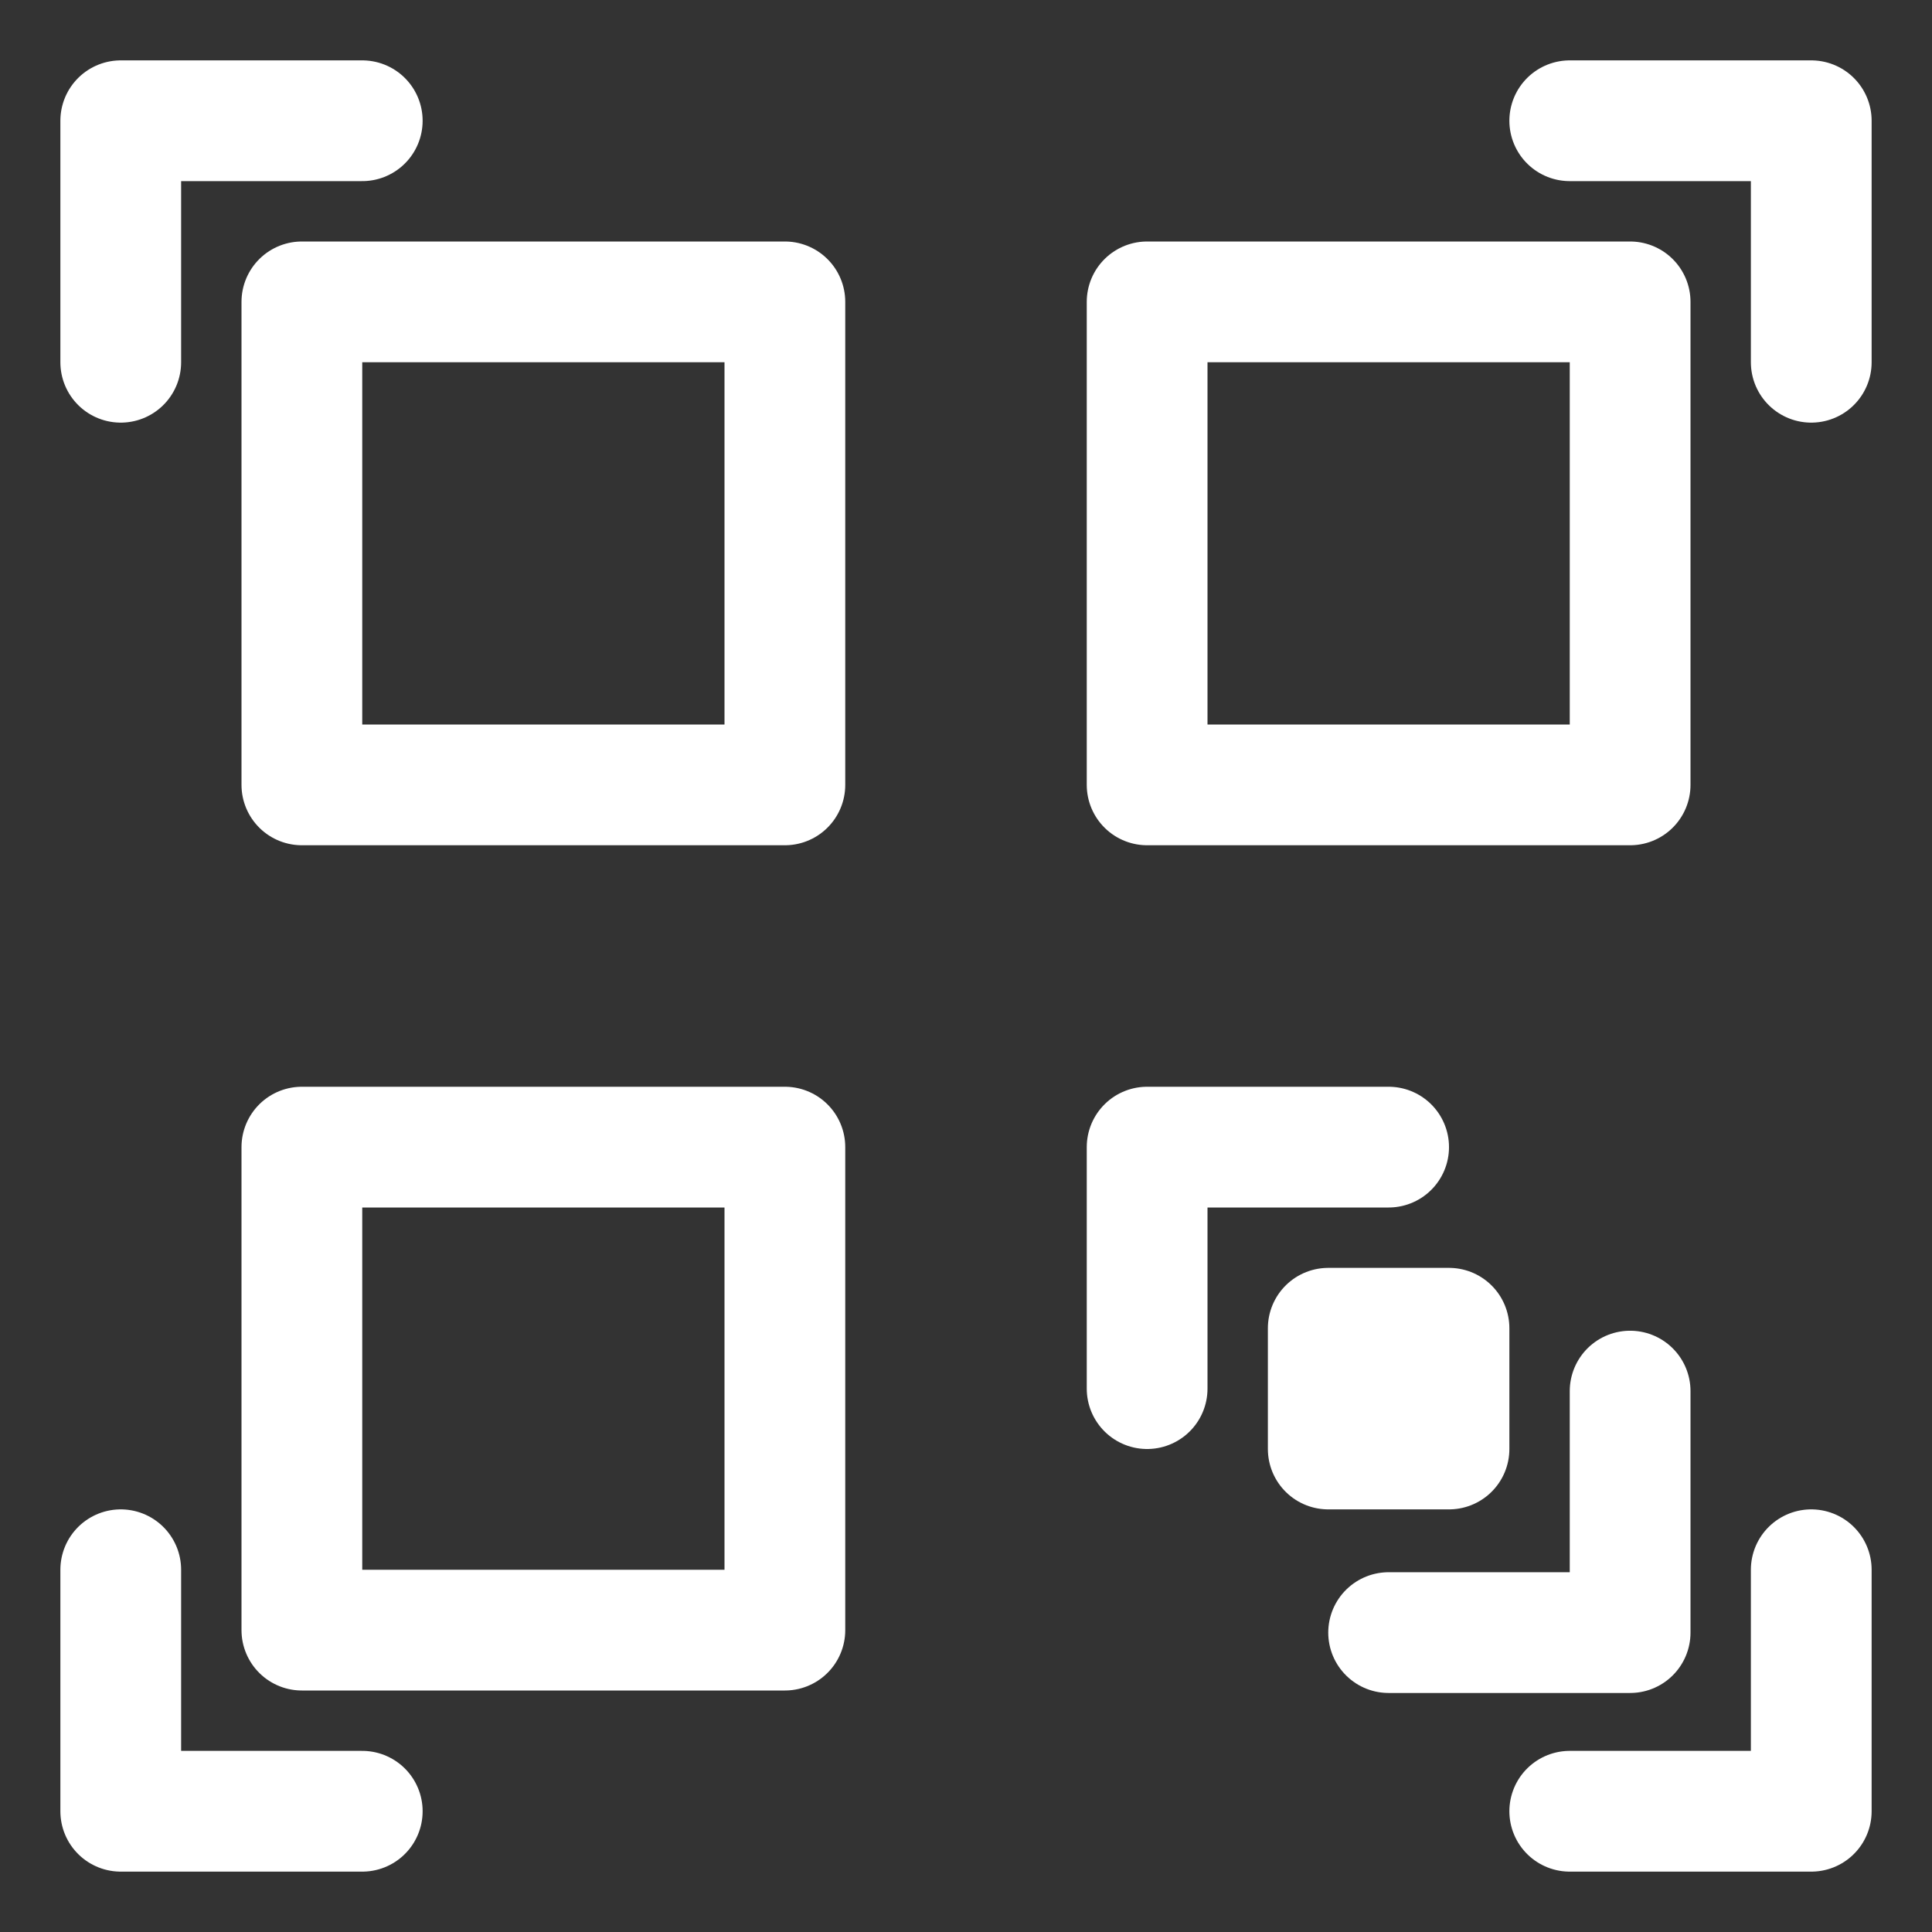
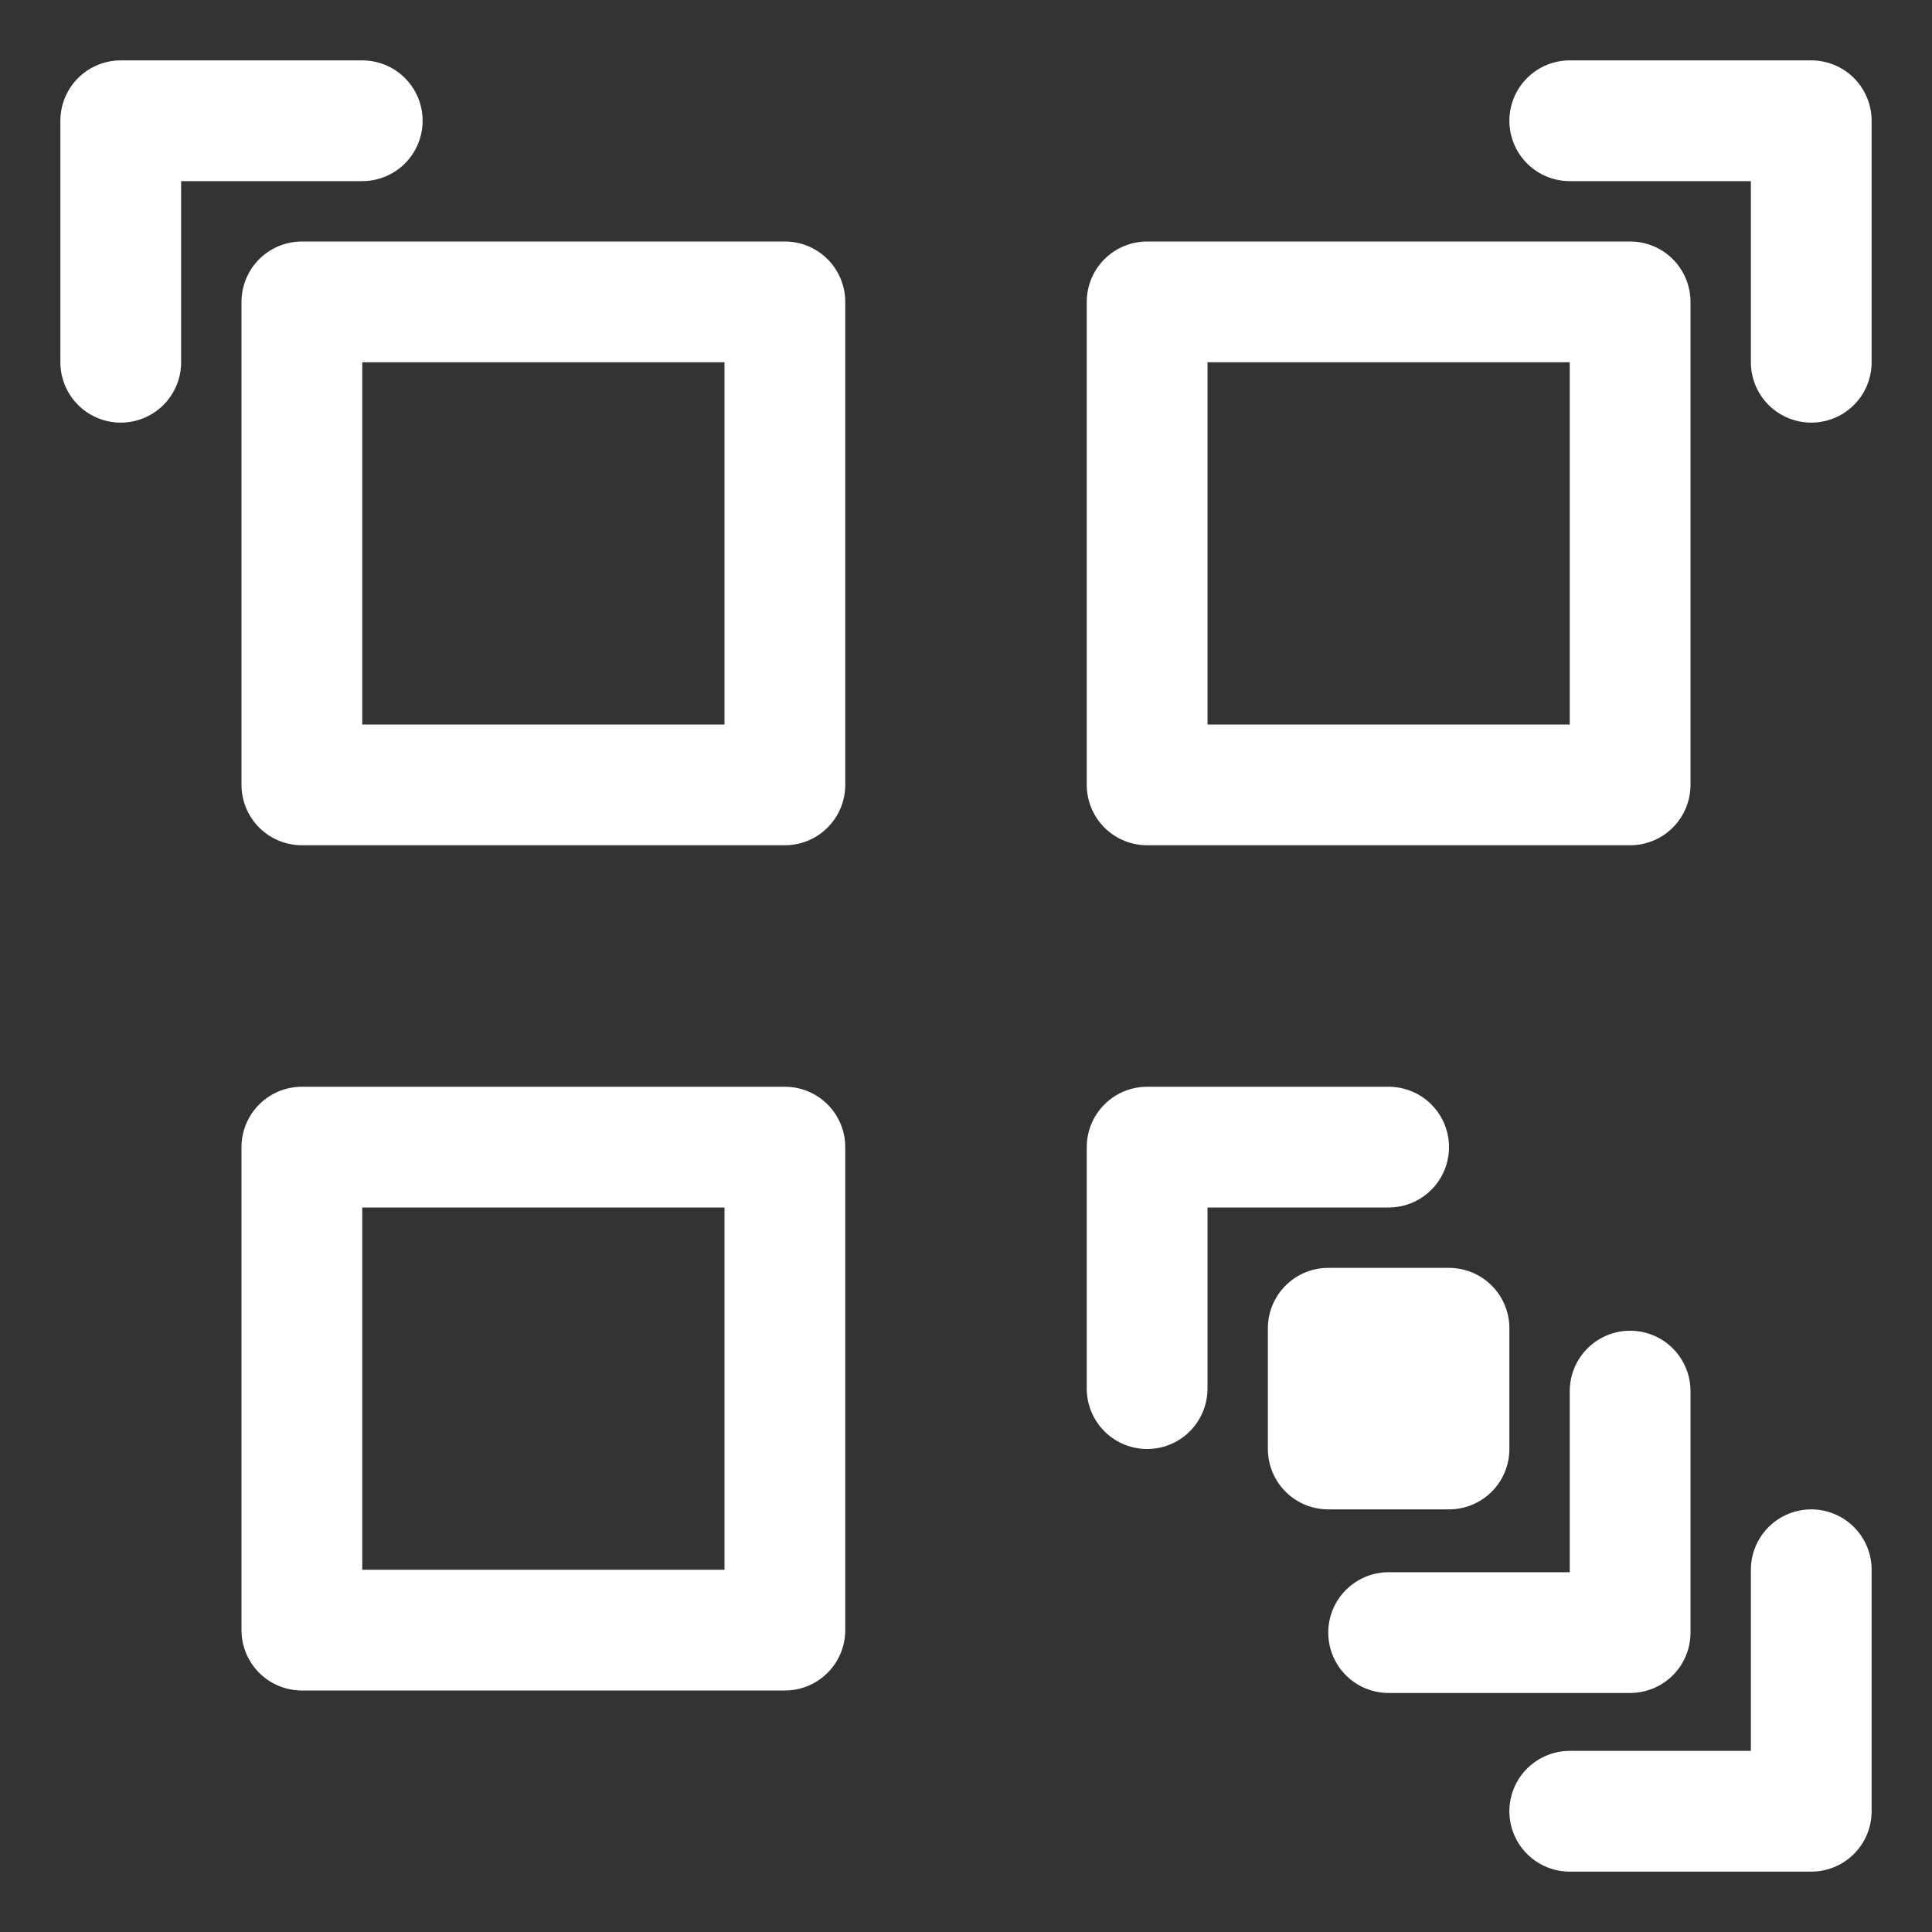
<svg xmlns="http://www.w3.org/2000/svg" width="32" height="32">
  <rect width="100%" height="100%" fill="#333333" stroke="none" />
  <g>
    <title>background</title>
    <rect fill="none" id="canvas_background" height="402" width="582" y="-1" x="-1" />
  </g>
  <g>
    <title>Layer 1</title>
    <polyline id="svg_2" stroke-width="2" stroke-miterlimit="10" stroke-linejoin="round" stroke-linecap="round" stroke="#ffffff" points="    30,6 30,2 26,2   " fill="none" />
    <polyline id="svg_3" stroke-width="2" stroke-miterlimit="10" stroke-linejoin="round" stroke-linecap="round" stroke="#ffffff" points="    6,2 2,2 2,6   " fill="none" />
-     <polyline id="svg_4" stroke-width="2" stroke-miterlimit="10" stroke-linejoin="round" stroke-linecap="round" stroke="#ffffff" points="    2,26 2,30 6,30   " fill="none" />
    <polyline id="svg_5" stroke-width="2" stroke-miterlimit="10" stroke-linejoin="round" stroke-linecap="round" stroke="#ffffff" points="    26,30 30,30 30,26   " fill="none" />
    <rect id="svg_6" y="5" x="5" width="8" stroke-width="2" stroke-miterlimit="10" stroke-linejoin="round" stroke-linecap="round" stroke="#ffffff" height="8" fill="none" />
    <rect id="svg_7" y="5" x="19" width="8" stroke-width="2" stroke-miterlimit="10" stroke-linejoin="round" stroke-linecap="round" stroke="#ffffff" height="8" fill="none" />
    <rect id="svg_8" y="19" x="5" width="8" stroke-width="2" stroke-miterlimit="10" stroke-linejoin="round" stroke-linecap="round" stroke="#ffffff" height="8" fill="none" />
    <polyline id="svg_9" stroke-width="2" stroke-miterlimit="10" stroke-linejoin="round" stroke-linecap="round" stroke="#ffffff" points="    19,23 19,19 23,19   " fill="none" />
    <polyline id="svg_10" stroke-width="2" stroke-miterlimit="10" stroke-linejoin="round" stroke-linecap="round" stroke="#ffffff" points="27,23.041 27,27.041 23,27.041 " fill="none" />
    <rect id="svg_11" y="22" x="22" width="2" stroke-width="2" stroke-miterlimit="10" stroke-linejoin="round" stroke-linecap="round" stroke="#ffffff" height="2" fill="none" />
  </g>
</svg>